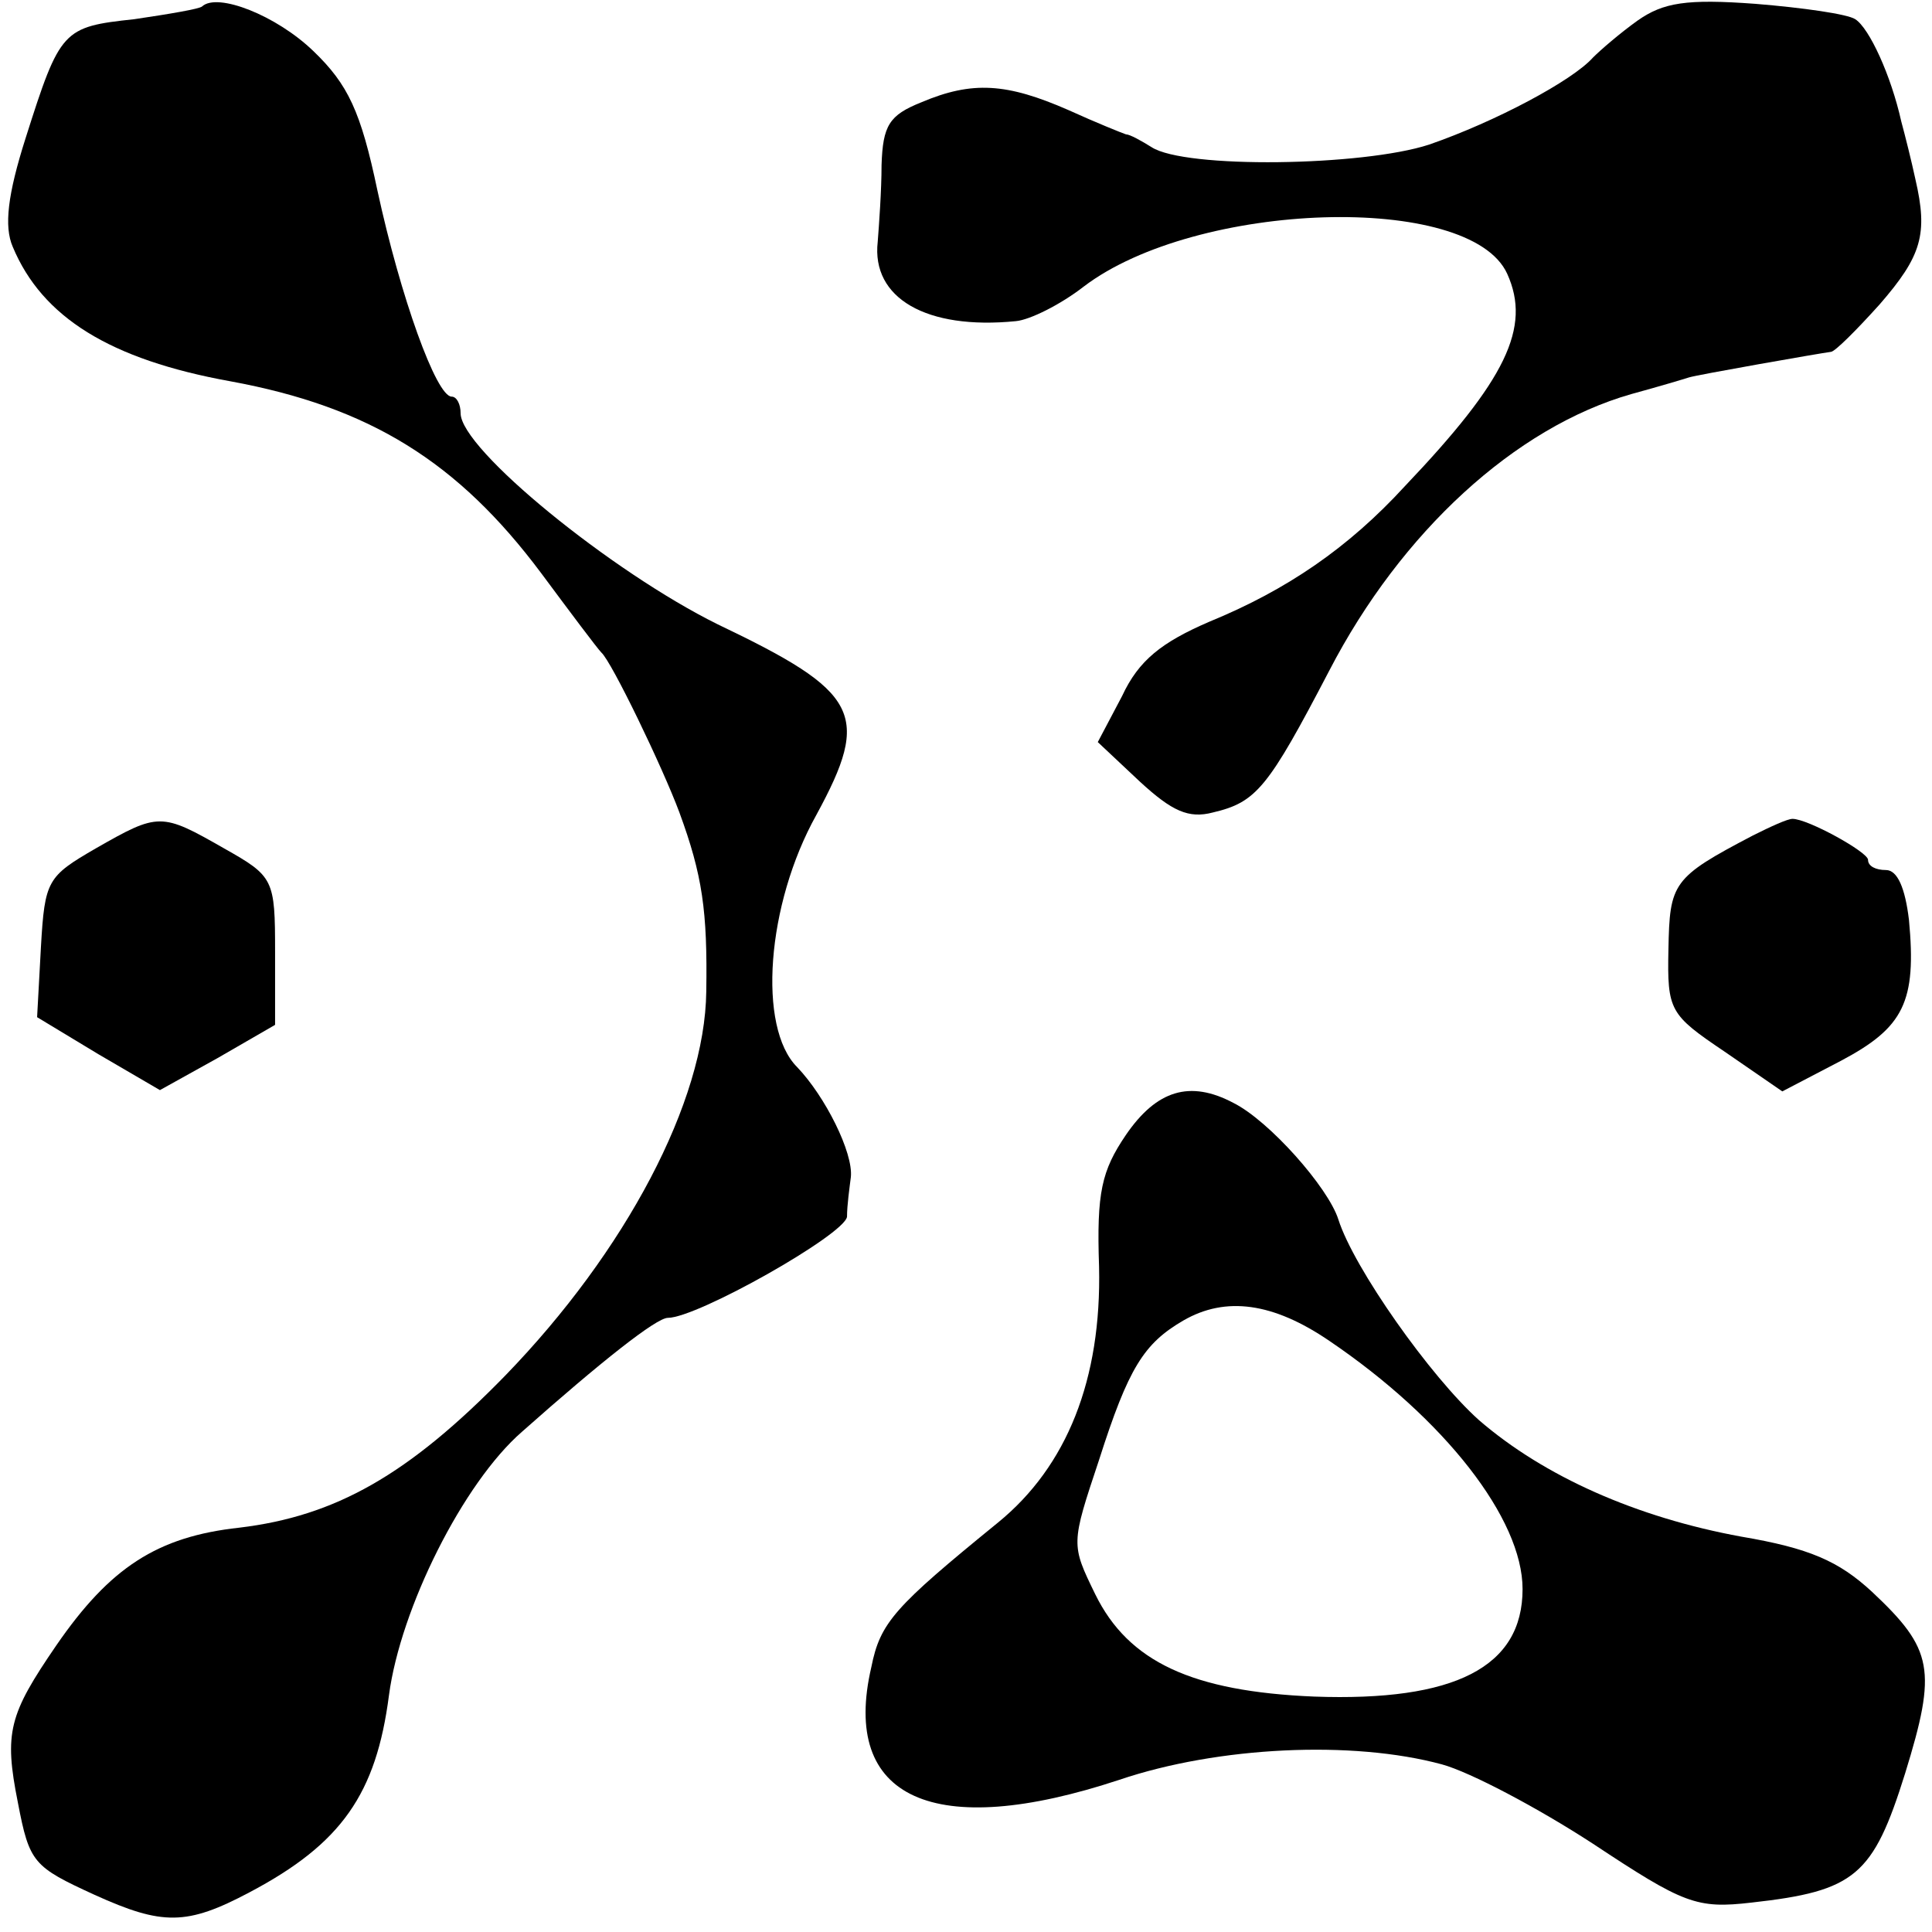
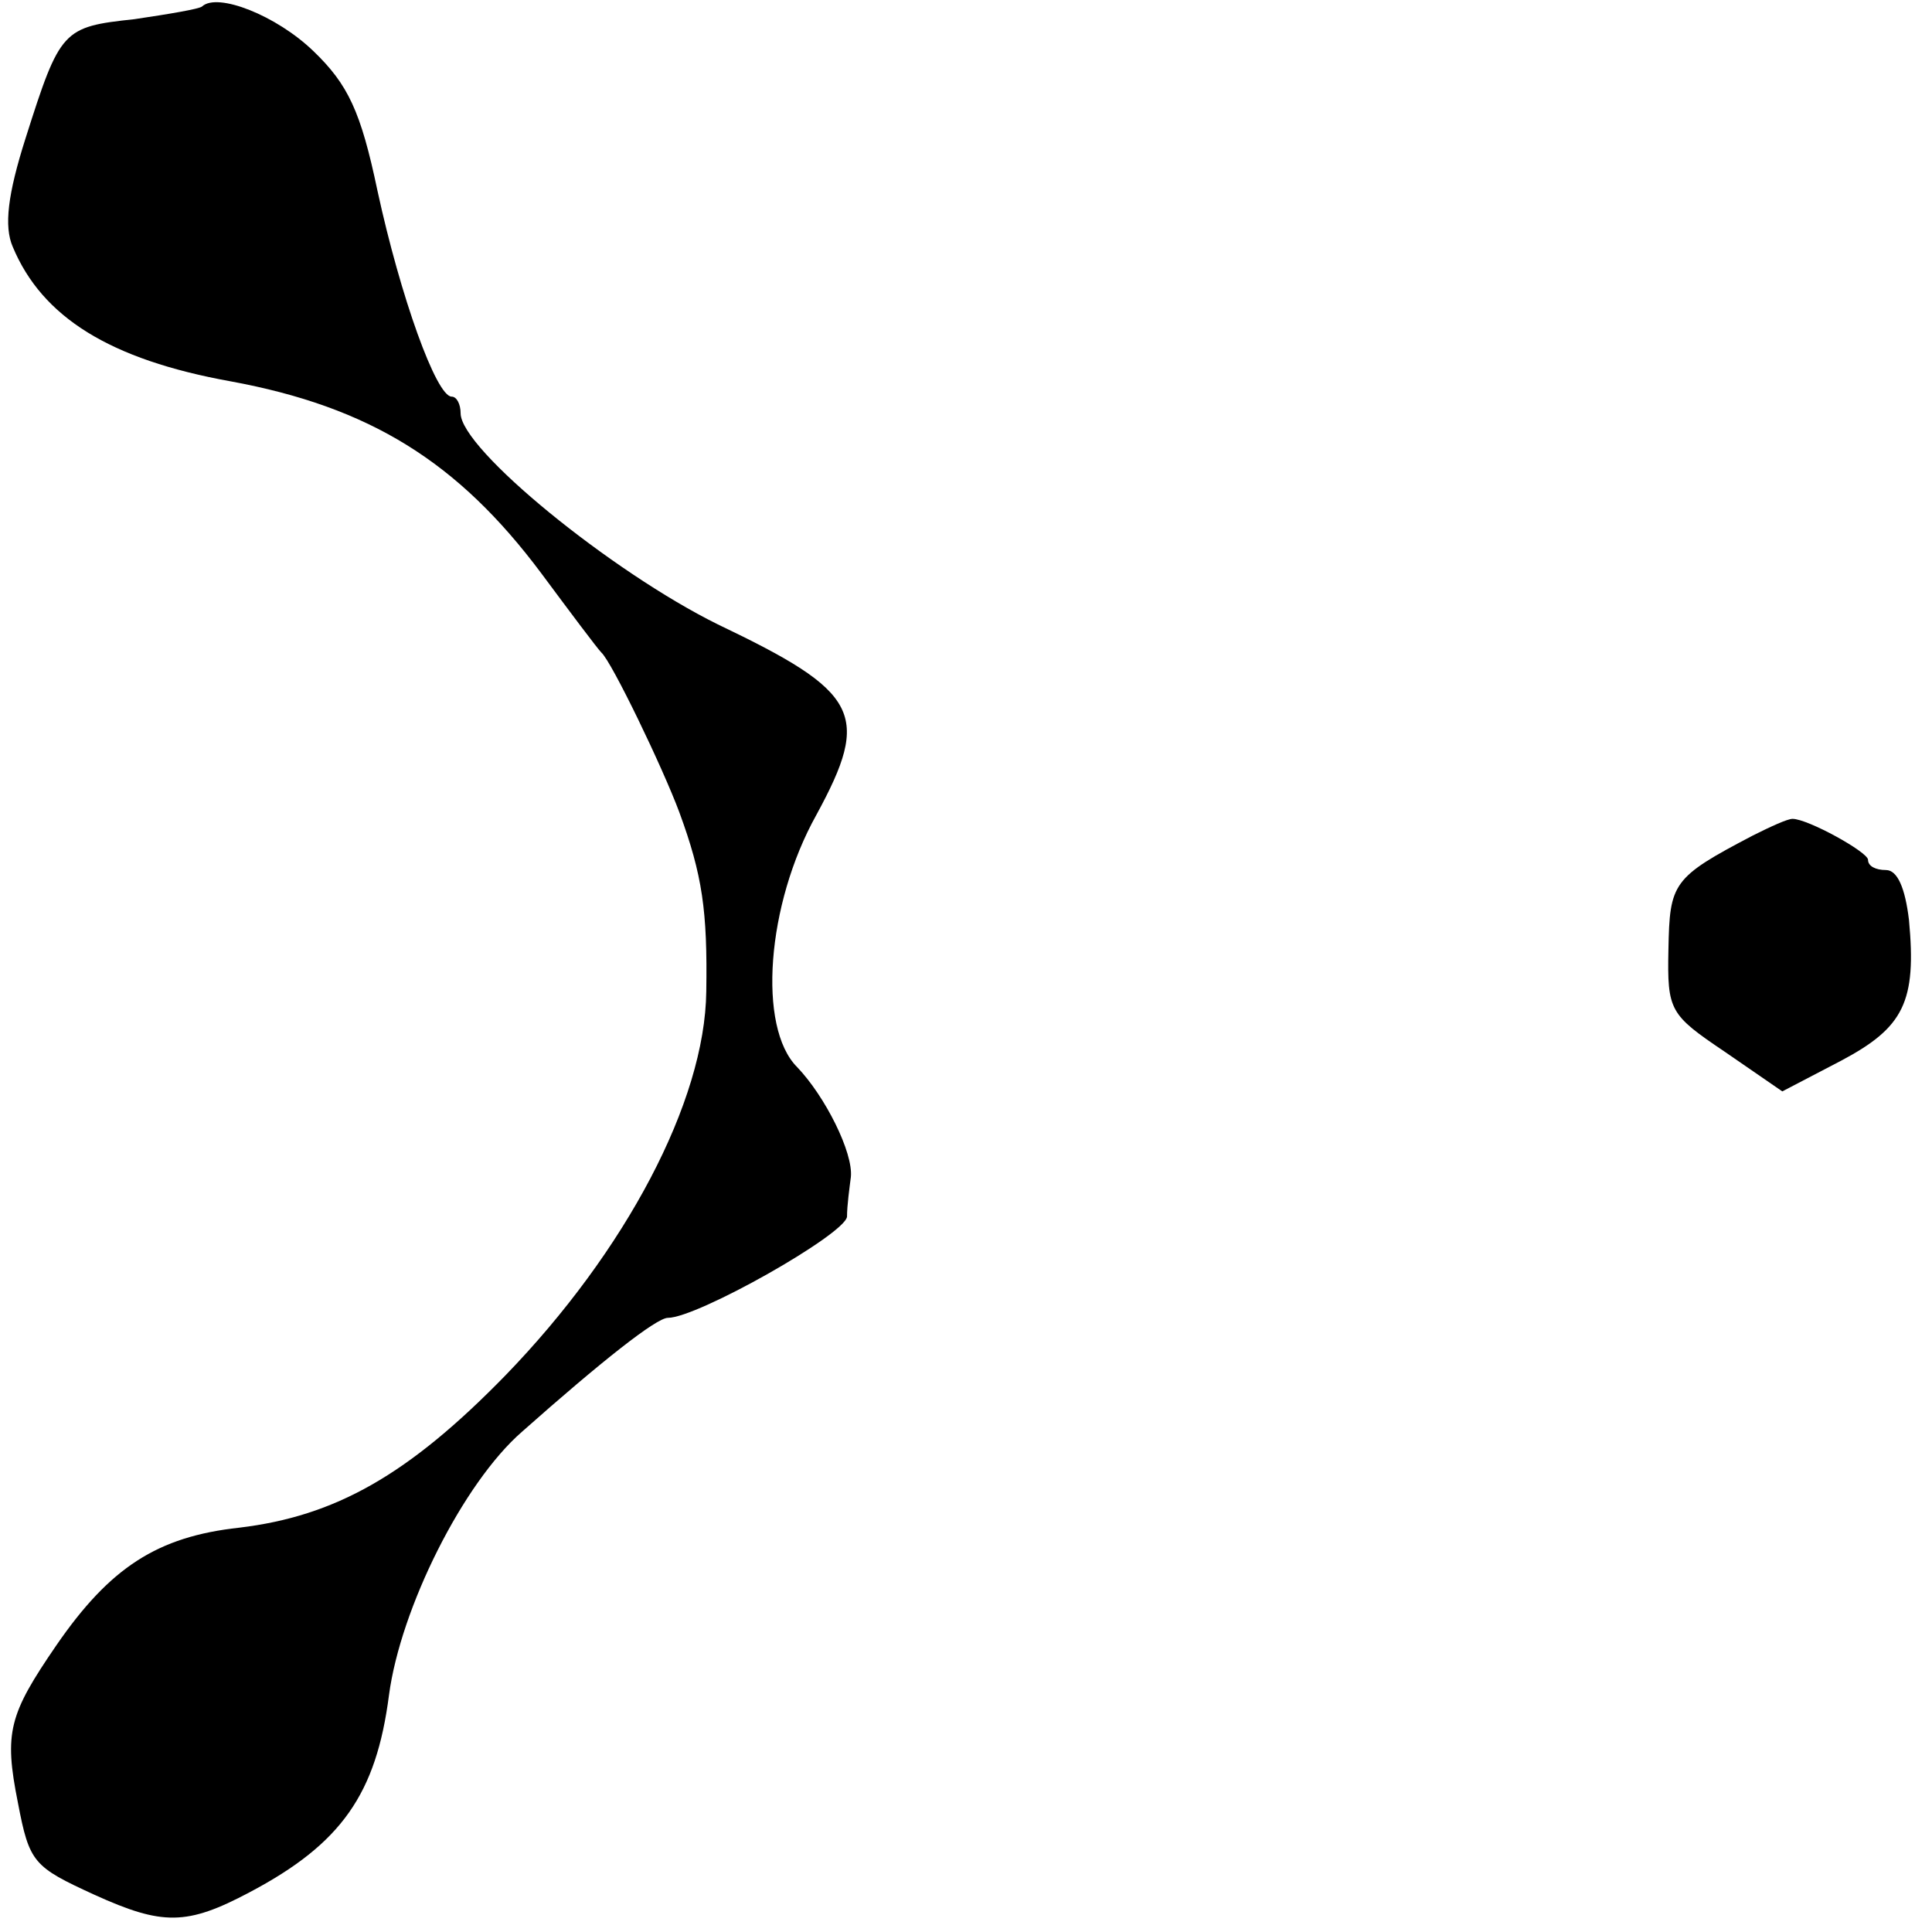
<svg xmlns="http://www.w3.org/2000/svg" version="1.0" width="151pt" height="151pt" viewBox="0 0 151 151" preserveAspectRatio="xMidYMid meet">
  <g transform="translate(0,151) scale(0.1,-0.1)" fill="#000000" stroke="none">
    <path d="M158 1505 c-2 -2 -26 -6 -53 -10 -56 -6 -58 -8 -85 -93 -14 -44 -17 -69 -10 -85 23 -55 76 -88 170 -105 109 -20 178 -63 243 -150 23 -31 44 -59 47 -62 8 -7 48 -90 61 -125 18 -49 22 -77 21 -140 -1 -86 -63 -203 -157 -300 -76 -78 -133 -110 -208 -119 -64 -7 -101 -31 -143 -92 -37 -54 -41 -68 -30 -123 9 -47 12 -50 60 -72 53 -24 72 -24 121 2 72 38 99 77 109 154 9 68 58 166 104 206 62 55 105 89 114 89 23 0 138 65 140 79 0 9 2 23 3 31 2 19 -20 63 -42 86 -31 31 -24 127 15 197 43 79 34 96 -77 149 -83 41 -201 137 -201 165 0 7 -3 13 -7 13 -12 0 -40 78 -58 161 -13 62 -23 83 -50 109 -29 28 -75 46 -87 35z" />
-     <path d="M1280 1494 c-14 -10 -29 -23 -35 -29 -16 -18 -76 -50 -128 -68 -52 -17 -191 -19 -217 -2 -8 5 -17 10 -20 10 -3 1 -23 9 -45 19 -48 21 -75 23 -115 6 -25 -10 -30 -18 -31 -49 0 -20 -2 -47 -3 -60 -5 -44 38 -69 108 -62 11 1 35 13 53 27 88 67 302 74 331 10 19 -42 -1 -83 -80 -166 -44 -48 -92 -81 -153 -106 -37 -16 -55 -30 -68 -58 l-19 -36 33 -31 c25 -23 38 -29 57 -24 34 8 43 19 91 111 56 108 145 190 236 216 22 6 42 12 45 13 6 2 103 19 111 20 3 0 20 17 38 37 33 38 38 55 28 98 -3 14 -8 34 -11 45 -8 36 -25 73 -36 80 -6 4 -41 9 -78 12 -54 4 -72 1 -92 -13z" />
-     <path d="M75 847 c-38 -22 -40 -25 -43 -77 l-3 -55 48 -29 48 -28 45 25 45 26 0 57 c0 57 -1 59 -40 81 -49 28 -51 28 -100 0z" />
    <path d="M1370 857 c-63 -33 -65 -37 -66 -89 -1 -48 1 -51 44 -80 l45 -31 46 24 c49 26 59 46 53 110 -3 25 -9 39 -18 39 -8 0 -14 3 -14 8 0 6 -47 32 -59 32 -4 0 -17 -6 -31 -13z" />
-     <path d="M880 623 c-19 -28 -23 -45 -21 -103 2 -88 -25 -156 -79 -200 -81 -66 -92 -78 -99 -113 -24 -103 49 -136 194 -88 77 26 182 31 252 12 22 -6 75 -34 118 -62 71 -47 81 -51 124 -46 81 9 95 21 120 101 25 81 22 97 -26 142 -26 24 -49 34 -102 43 -82 15 -154 47 -205 91 -38 34 -98 119 -110 157 -8 25 -54 77 -82 91 -34 18 -60 10 -84 -25z m159 -161 c90 -61 151 -139 151 -194 0 -61 -53 -88 -163 -84 -95 4 -145 27 -171 80 -19 39 -19 39 3 105 23 72 35 91 66 109 33 19 70 14 114 -16z" />
  </g>
</svg>